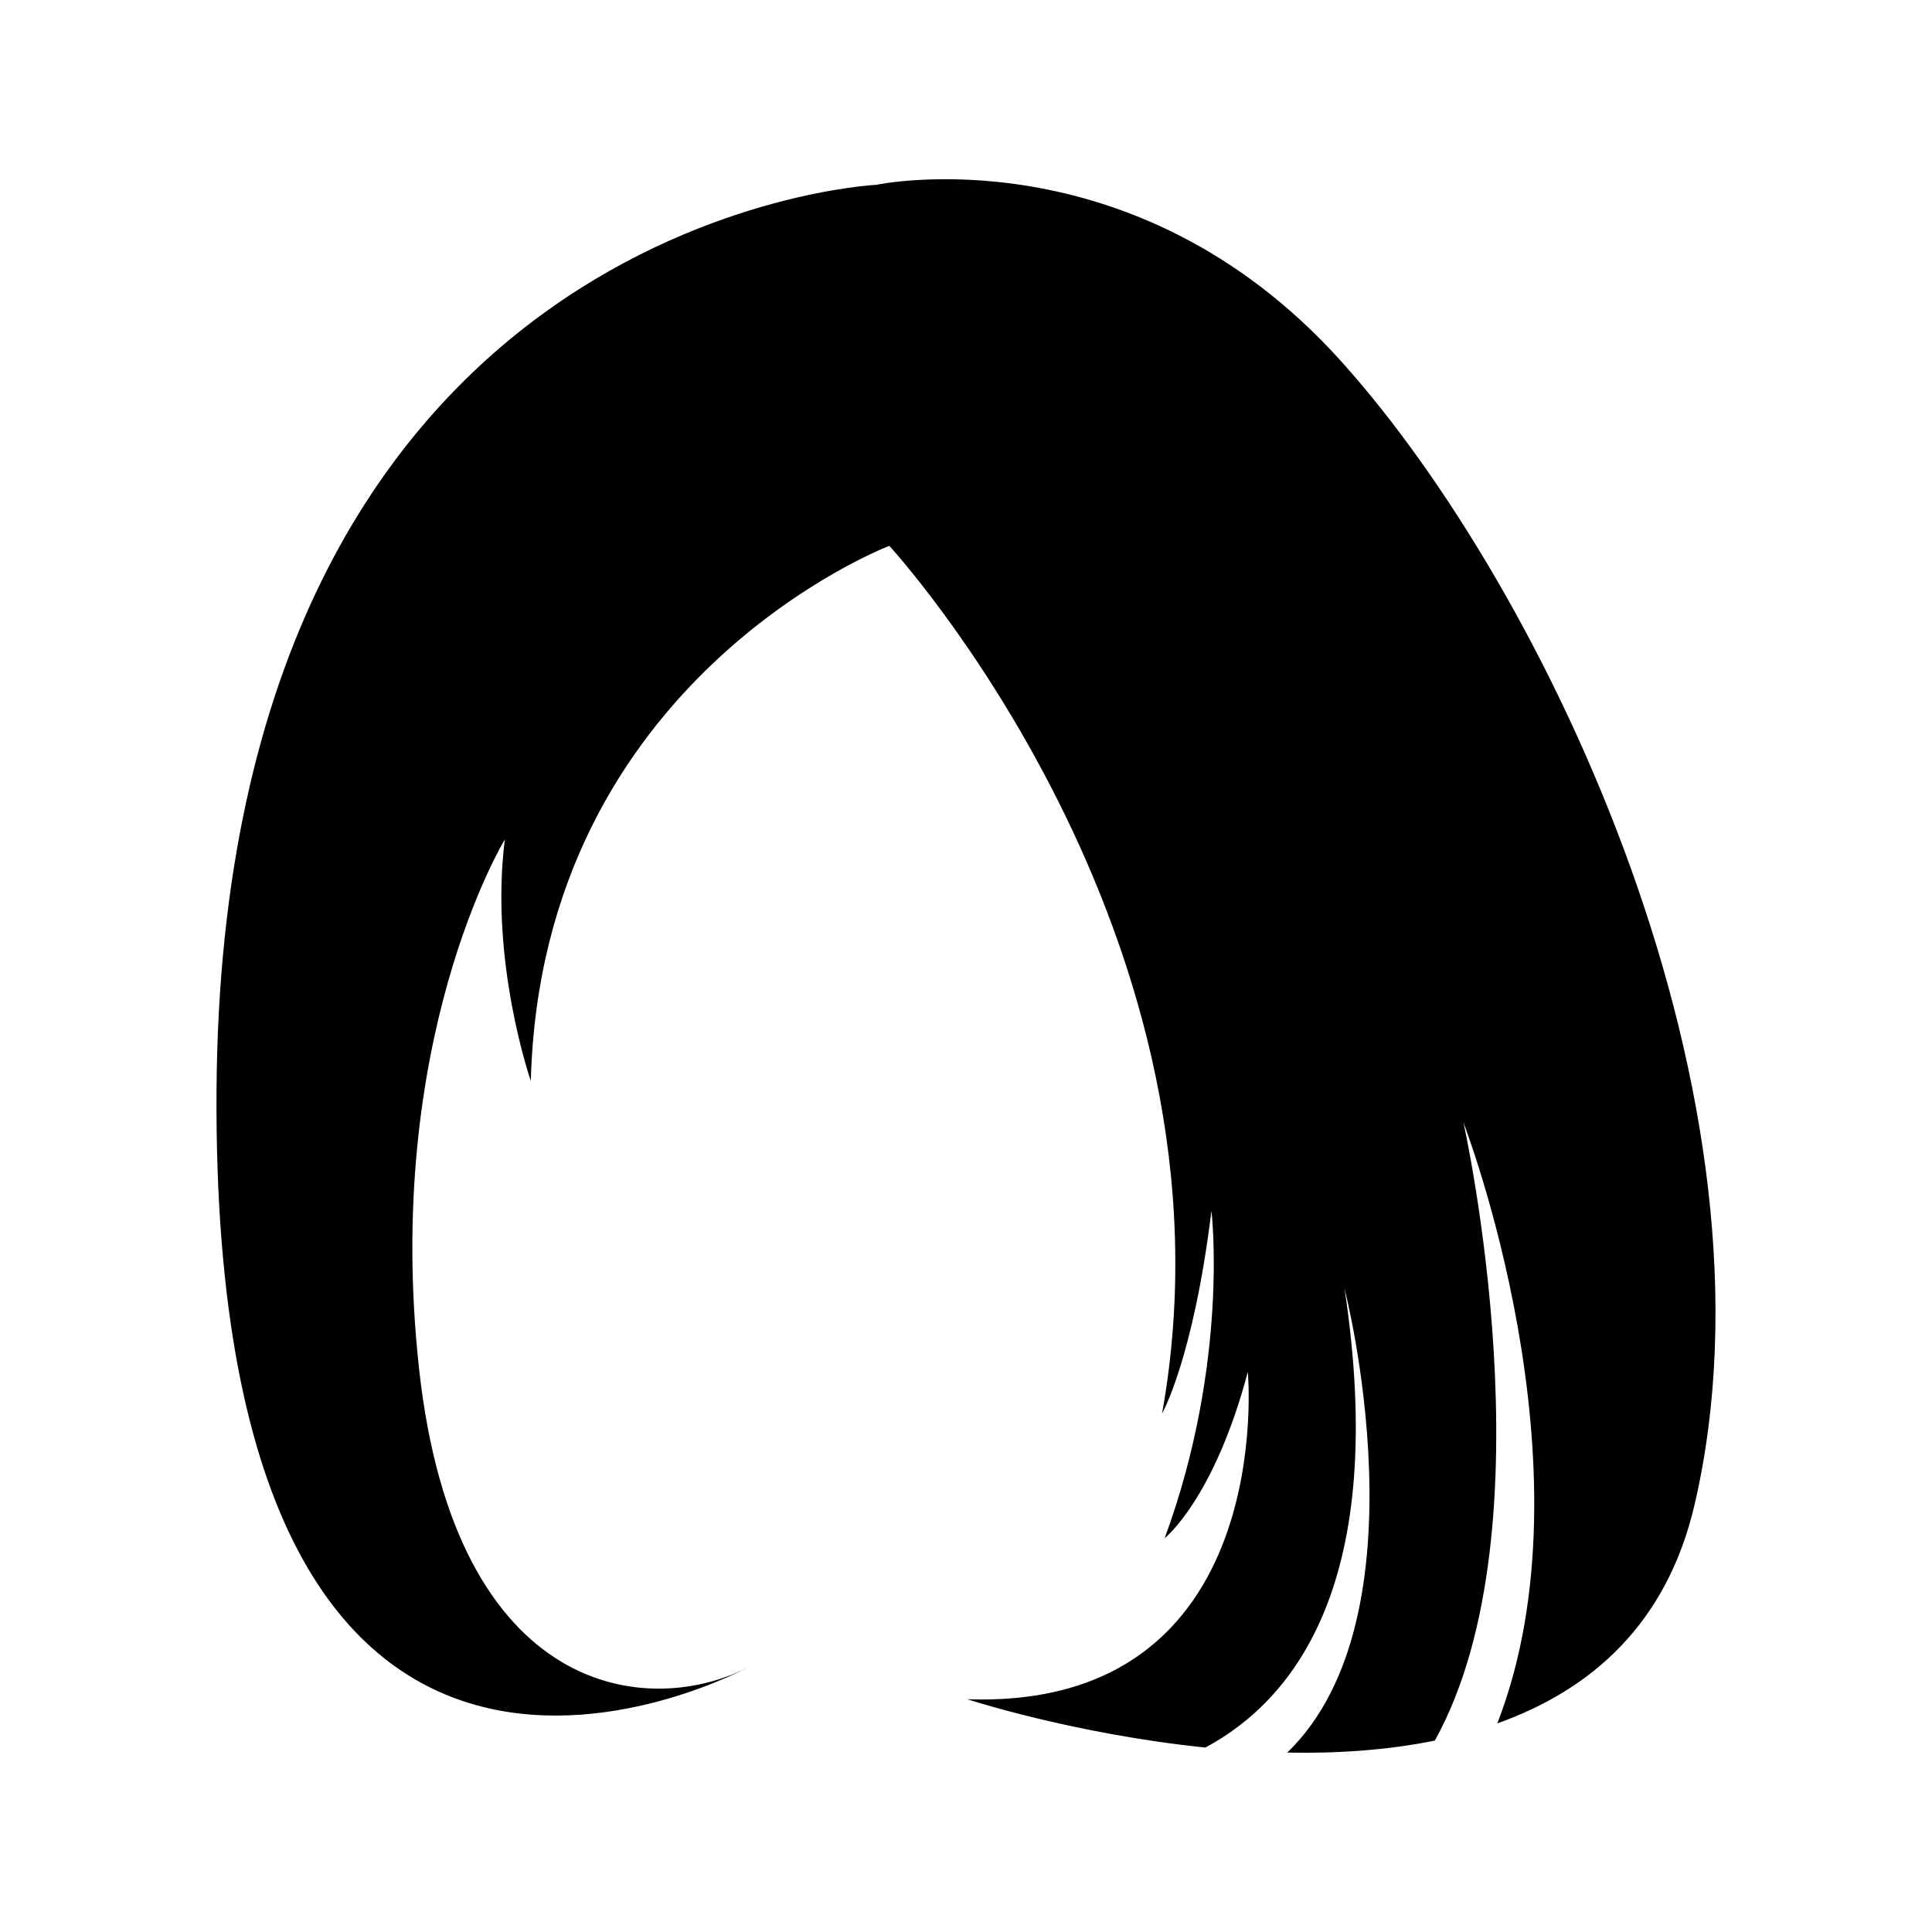
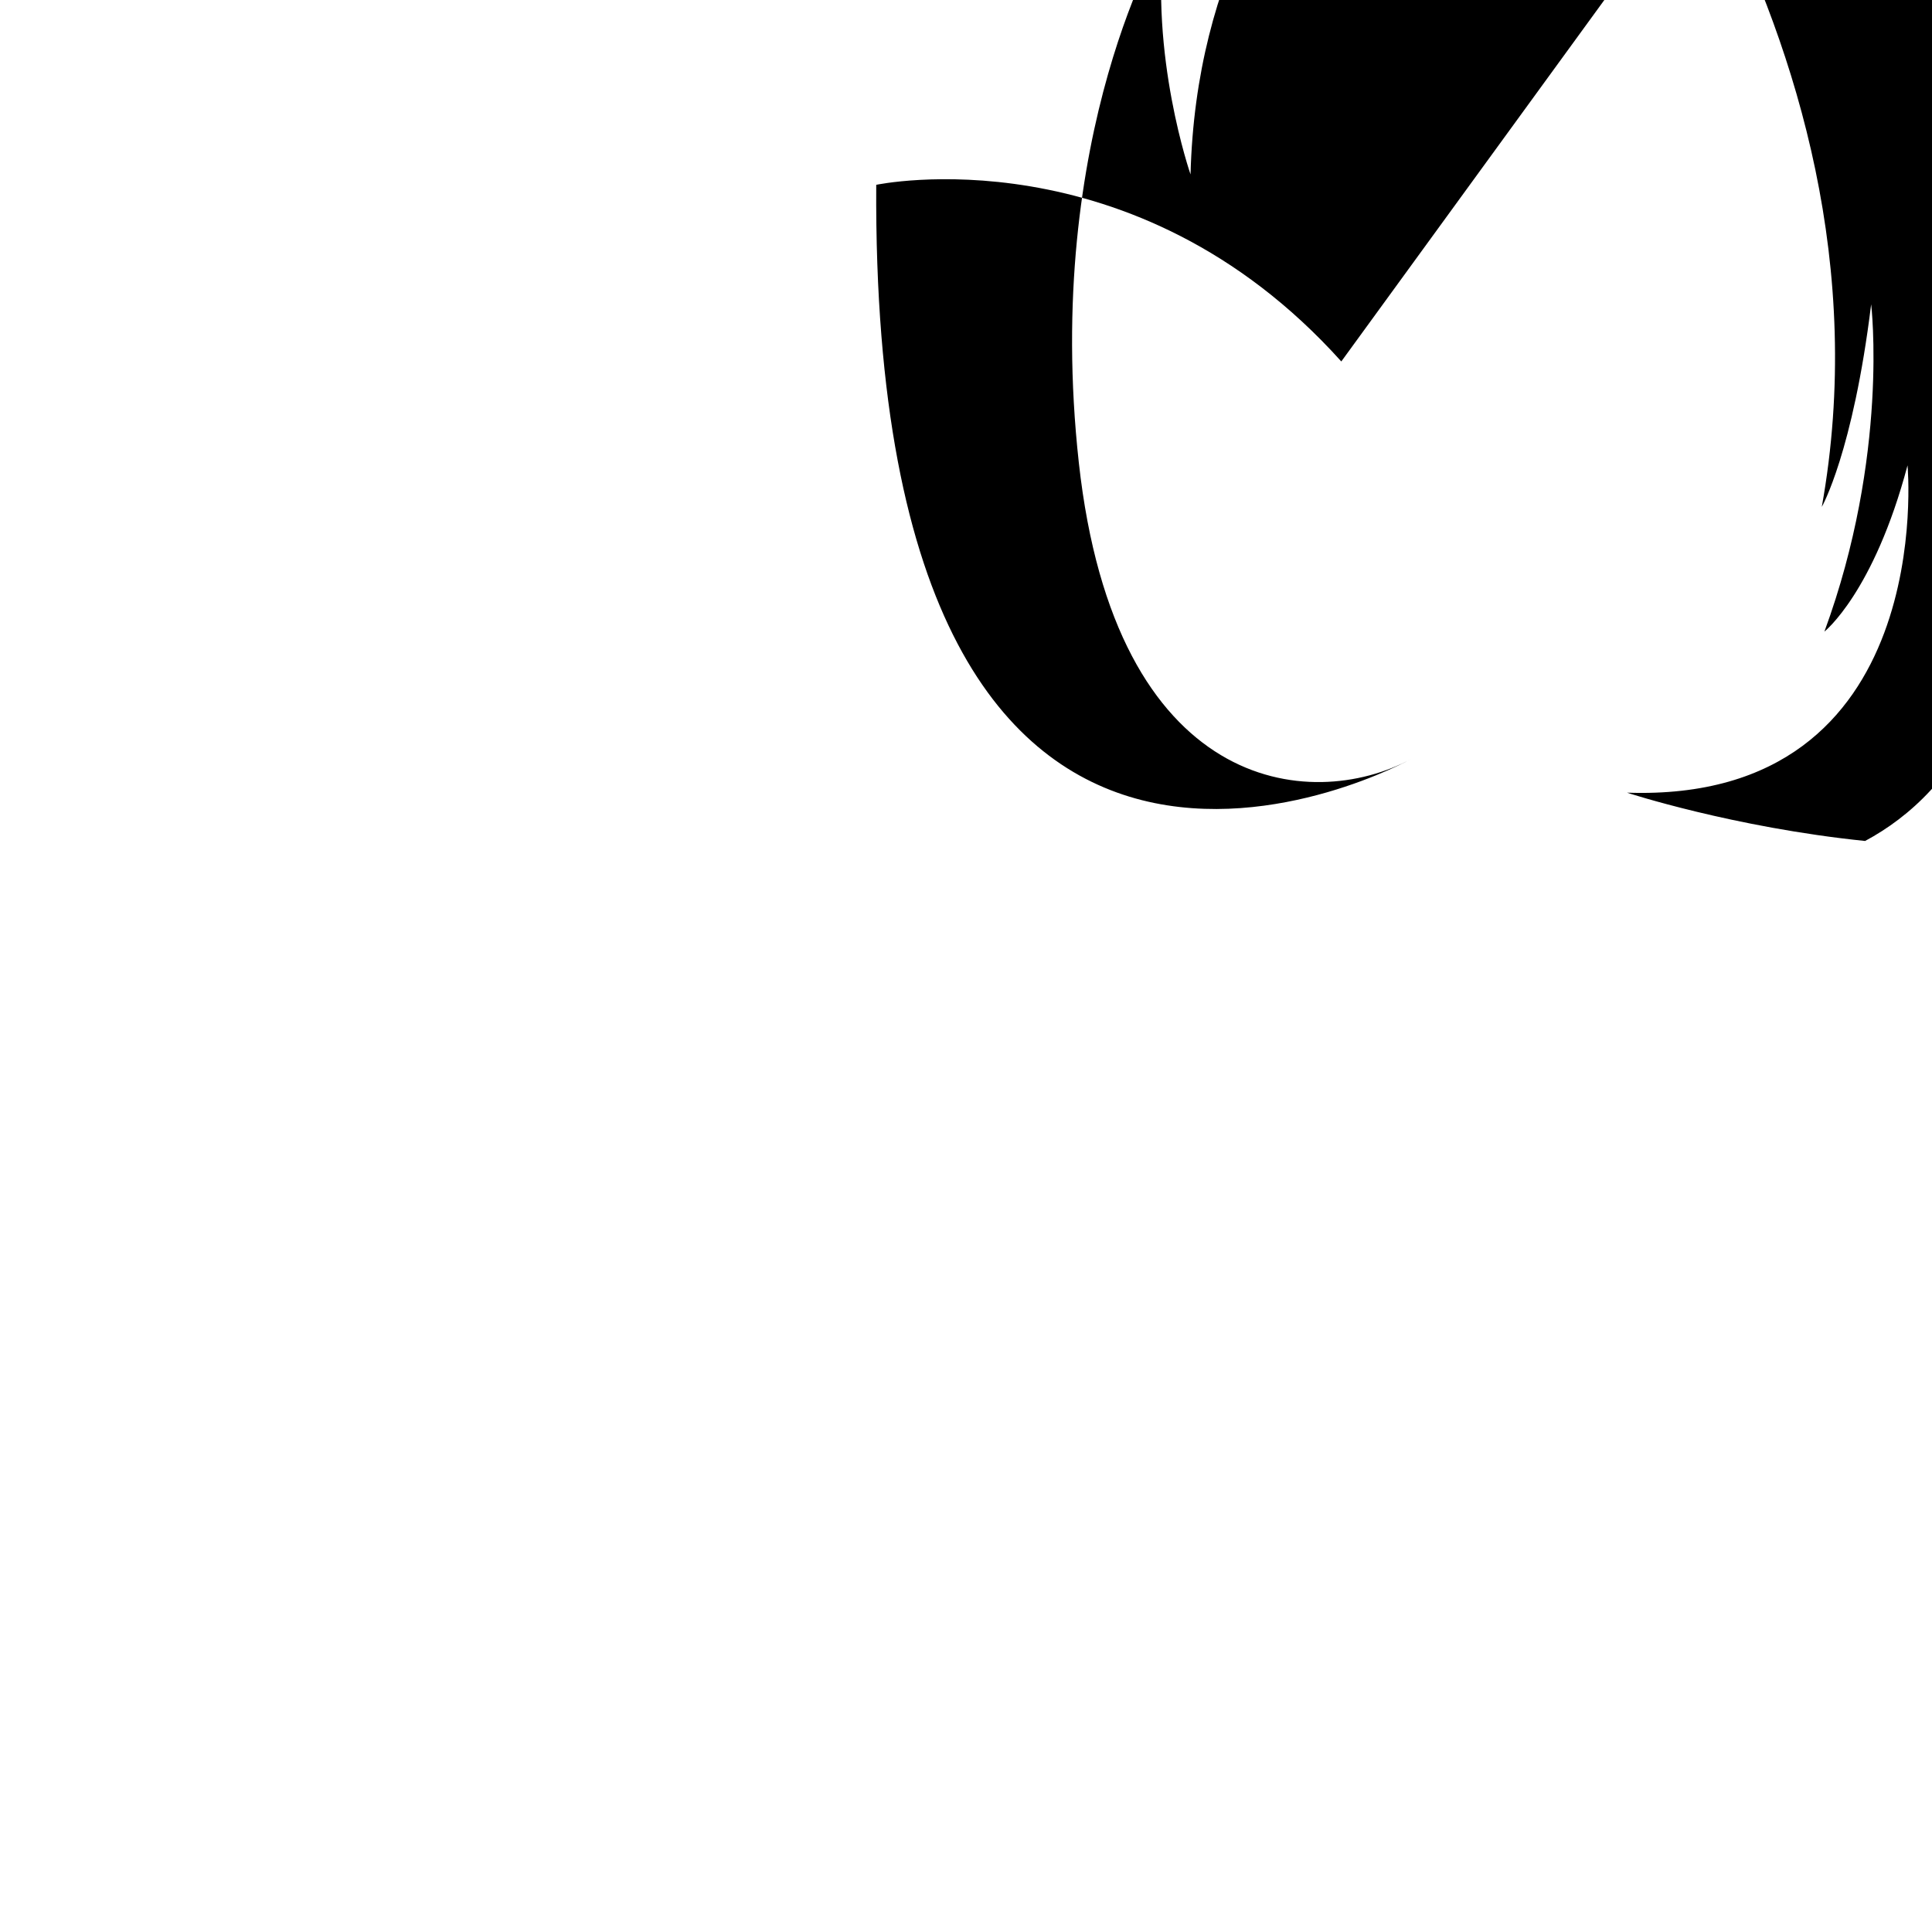
<svg xmlns="http://www.w3.org/2000/svg" fill="#000000" width="800px" height="800px" version="1.1" viewBox="144 144 512 512">
-   <path d="m499.46 239.79c-55.07-61.27-123.25-46.812-123.25-46.812s-173.45 8.262-174.83 240.25c-1.375 232 141.81 152.14 141.81 152.14-26.848 14.457-78.48 8.949-88.117-78.477-9.637-87.43 22.719-140.44 22.719-140.44-4.129 32.355 6.883 64.023 6.883 64.023 2.758-106.71 95.004-141.82 95.004-141.82s95 103.26 72.285 229.93c0 0 8.262-14.457 13.082-53.695 0 0 4.816 39.93-12.391 86.742 0 0 13.078-10.328 22.031-44.059 0 0 8.27 89.586-74.348 86.742 0 0 28.152 9.219 63.102 12.801 23.777-12.754 48.543-44.223 36.887-121.57 0 0 22.344 86.598-15.195 122.91 13.047 0.254 26.383-0.602 39.113-3.18 31.5-56.781 7.582-163.79 7.582-163.79s35.383 91.426 8.969 159.23c24.672-8.781 44.895-26.152 52.301-58.031 24.773-106.71-38.562-241.63-93.637-302.9z" />
+   <path d="m499.46 239.79c-55.07-61.27-123.25-46.812-123.25-46.812c-1.375 232 141.81 152.14 141.81 152.14-26.848 14.457-78.48 8.949-88.117-78.477-9.637-87.43 22.719-140.44 22.719-140.44-4.129 32.355 6.883 64.023 6.883 64.023 2.758-106.71 95.004-141.82 95.004-141.82s95 103.26 72.285 229.93c0 0 8.262-14.457 13.082-53.695 0 0 4.816 39.93-12.391 86.742 0 0 13.078-10.328 22.031-44.059 0 0 8.27 89.586-74.348 86.742 0 0 28.152 9.219 63.102 12.801 23.777-12.754 48.543-44.223 36.887-121.57 0 0 22.344 86.598-15.195 122.91 13.047 0.254 26.383-0.602 39.113-3.18 31.5-56.781 7.582-163.79 7.582-163.79s35.383 91.426 8.969 159.23c24.672-8.781 44.895-26.152 52.301-58.031 24.773-106.71-38.562-241.63-93.637-302.9z" />
</svg>